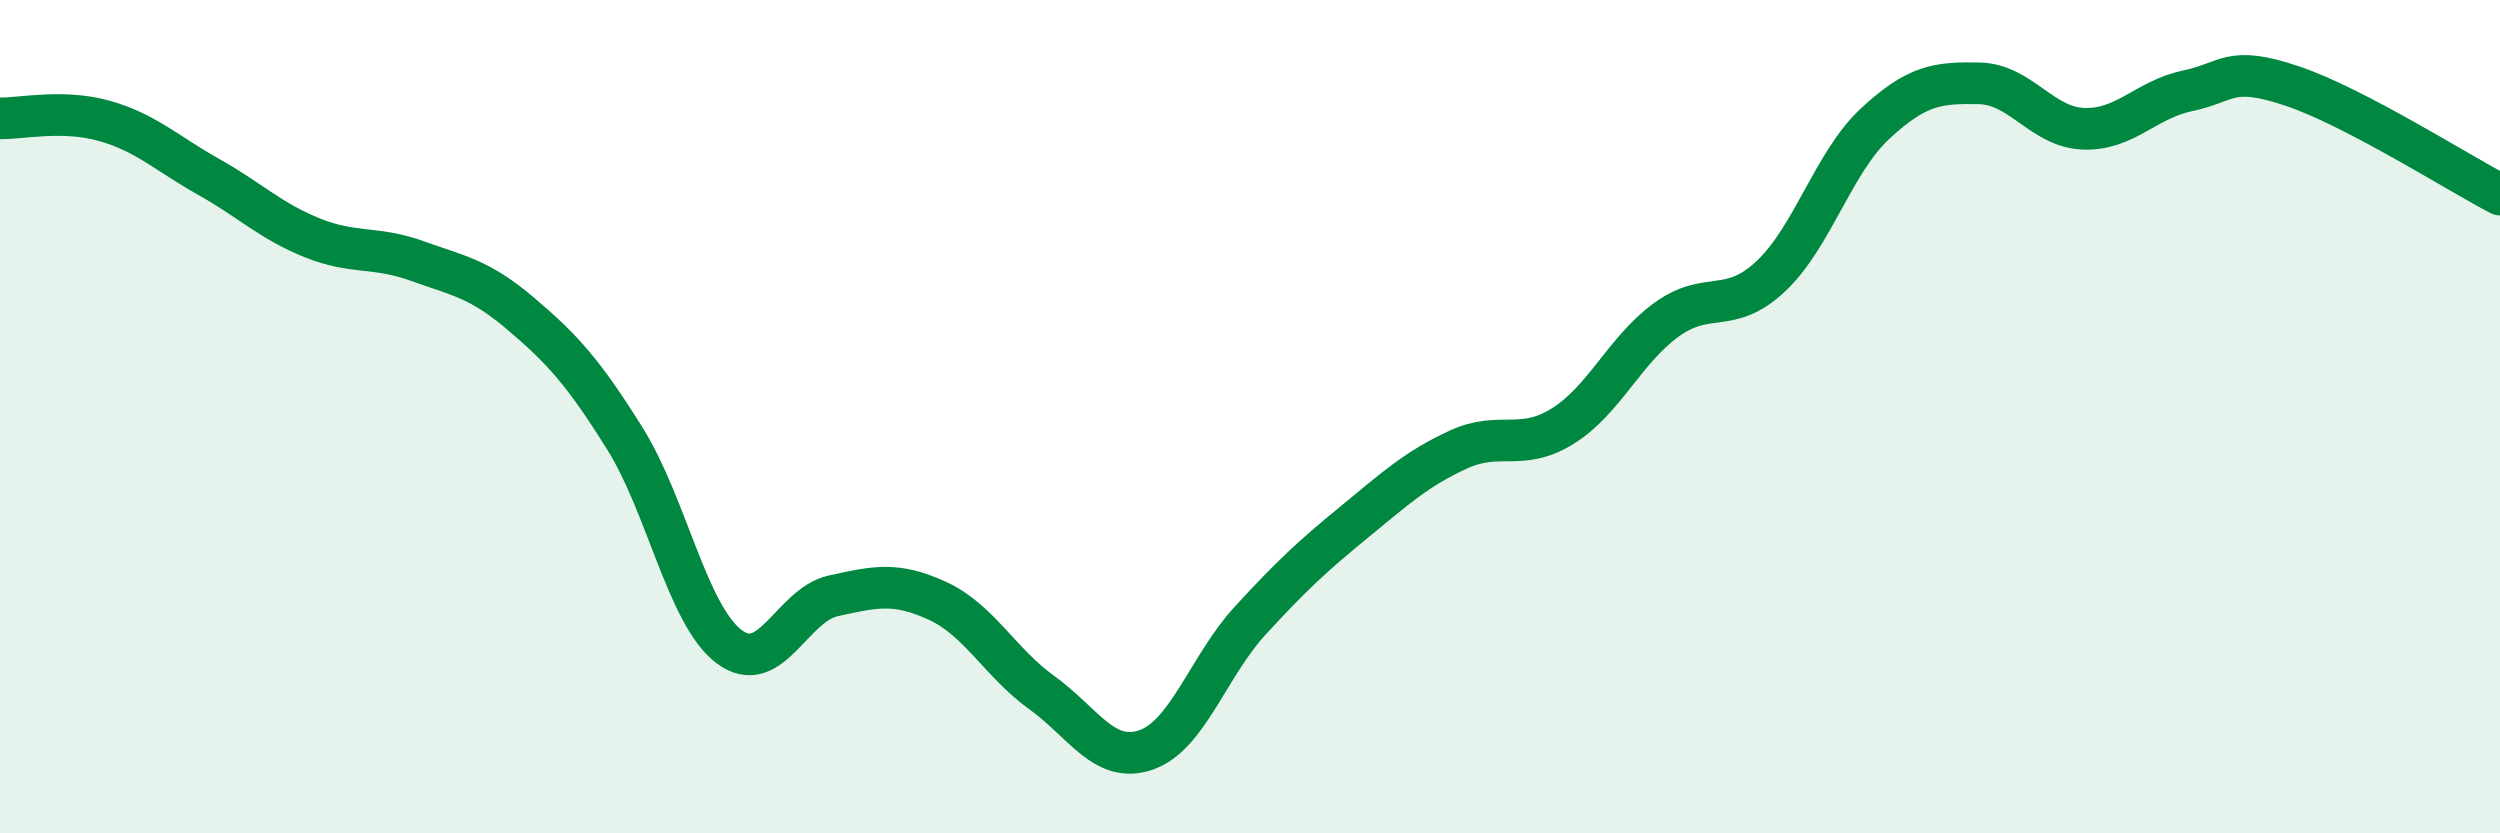
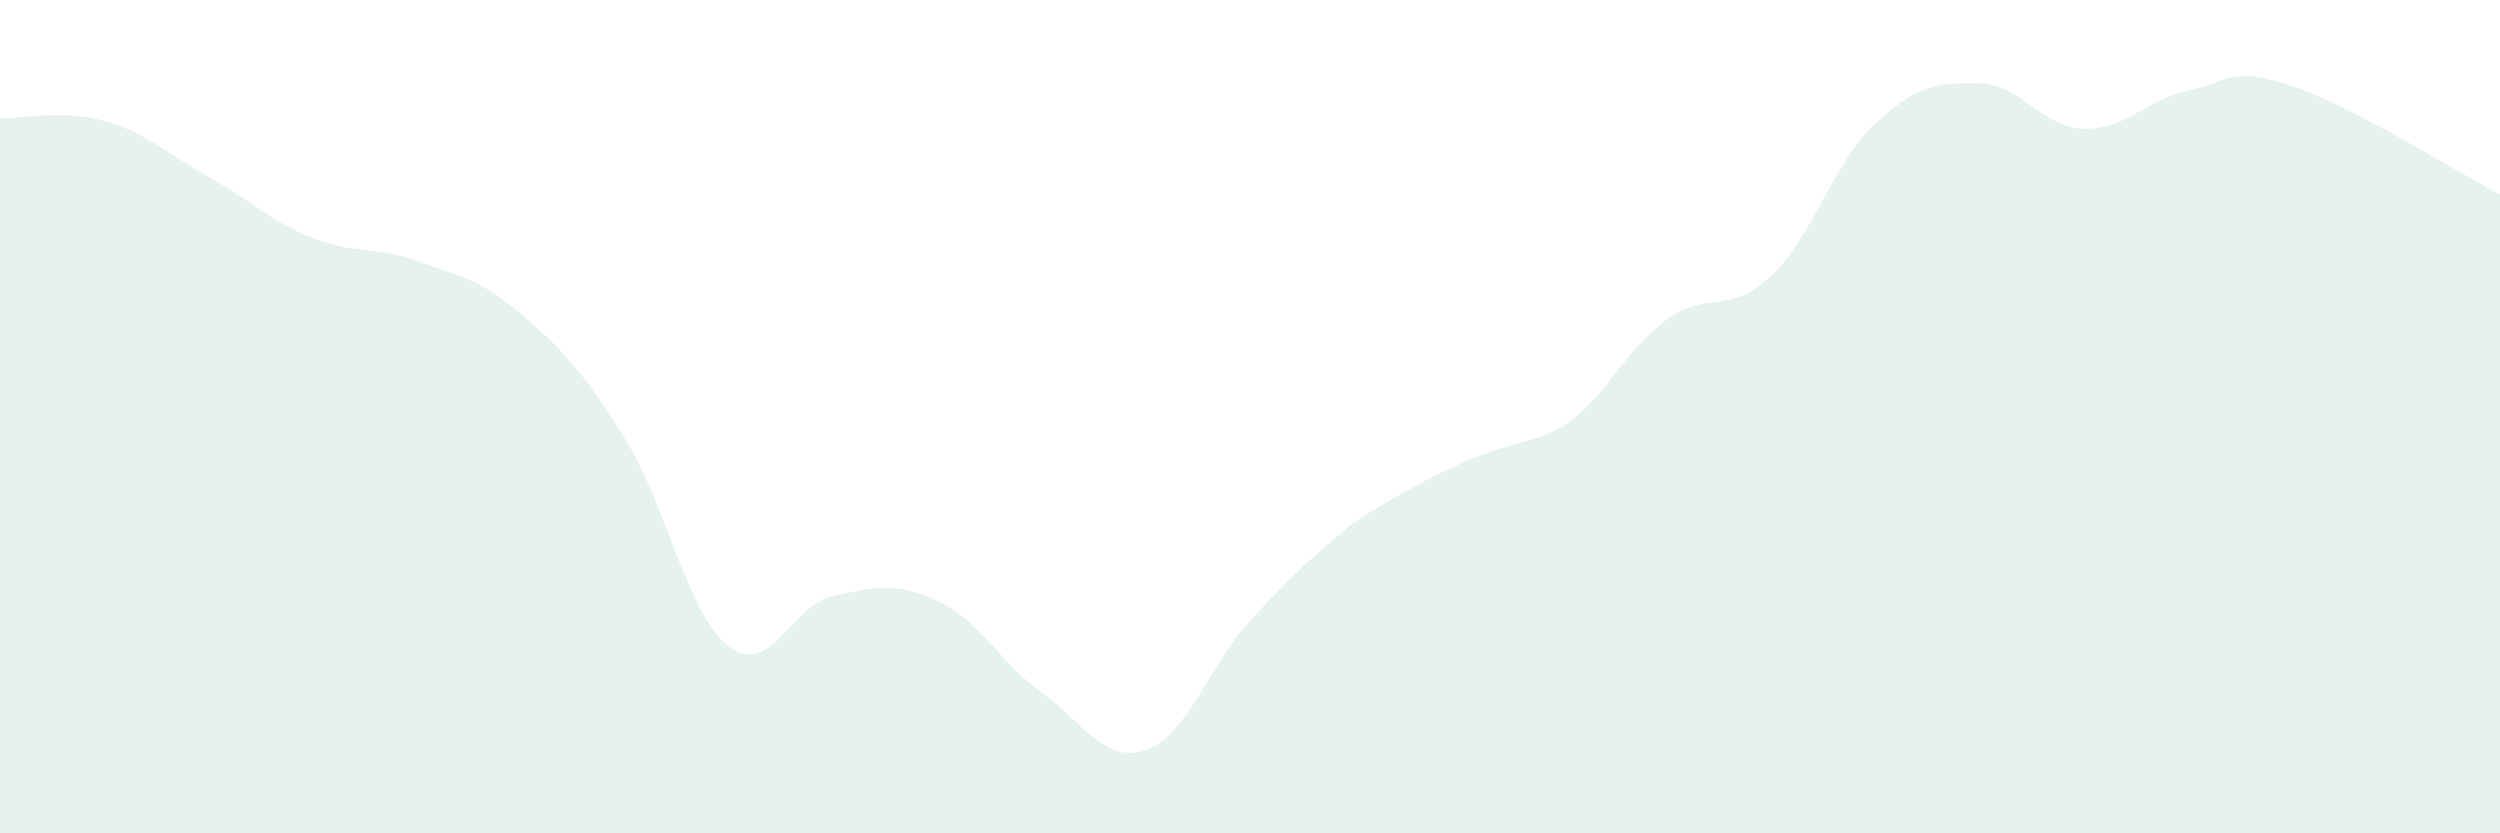
<svg xmlns="http://www.w3.org/2000/svg" width="60" height="20" viewBox="0 0 60 20">
-   <path d="M 0,2.84 C 0.5,2.85 1.5,2.62 2.5,2.9 C 3.5,3.18 4,3.68 5,4.24 C 6,4.8 6.5,5.31 7.5,5.71 C 8.5,6.11 9,5.9 10,6.26 C 11,6.62 11.5,6.68 12.5,7.53 C 13.5,8.38 14,8.93 15,10.53 C 16,12.13 16.5,14.77 17.5,15.52 C 18.5,16.27 19,14.52 20,14.3 C 21,14.08 21.5,13.96 22.5,14.42 C 23.5,14.88 24,15.9 25,16.62 C 26,17.34 26.5,18.34 27.5,18 C 28.5,17.66 29,15.99 30,14.9 C 31,13.81 31.5,13.35 32.5,12.53 C 33.5,11.71 34,11.25 35,10.79 C 36,10.33 36.5,10.85 37.5,10.23 C 38.5,9.61 39,8.39 40,7.67 C 41,6.95 41.5,7.57 42.5,6.63 C 43.5,5.69 44,3.9 45,2.97 C 46,2.04 46.5,1.98 47.5,2 C 48.5,2.02 49,3.05 50,3.09 C 51,3.13 51.5,2.39 52.5,2.18 C 53.5,1.97 53.5,1.56 55,2.06 C 56.5,2.56 59,4.15 60,4.67L60 20L0 20Z" fill="#008740" opacity="0.1" stroke-linecap="round" stroke-linejoin="round" />
-   <path d="M 0,2.84 C 0.5,2.85 1.5,2.62 2.5,2.9 C 3.5,3.18 4,3.68 5,4.24 C 6,4.8 6.5,5.31 7.5,5.71 C 8.5,6.11 9,5.9 10,6.26 C 11,6.62 11.5,6.68 12.5,7.53 C 13.5,8.38 14,8.93 15,10.53 C 16,12.13 16.5,14.77 17.5,15.52 C 18.5,16.27 19,14.52 20,14.3 C 21,14.08 21.5,13.96 22.5,14.42 C 23.5,14.88 24,15.9 25,16.62 C 26,17.34 26.5,18.34 27.5,18 C 28.5,17.66 29,15.99 30,14.9 C 31,13.81 31.5,13.35 32.5,12.53 C 33.5,11.71 34,11.25 35,10.79 C 36,10.33 36.5,10.85 37.5,10.23 C 38.5,9.61 39,8.39 40,7.67 C 41,6.95 41.5,7.57 42.5,6.63 C 43.5,5.69 44,3.9 45,2.97 C 46,2.04 46.5,1.98 47.5,2 C 48.5,2.02 49,3.05 50,3.09 C 51,3.13 51.5,2.39 52.5,2.18 C 53.5,1.97 53.5,1.56 55,2.06 C 56.5,2.56 59,4.15 60,4.67" stroke="#008740" stroke-width="1" fill="none" stroke-linecap="round" stroke-linejoin="round" />
+   <path d="M 0,2.84 C 0.5,2.85 1.5,2.62 2.5,2.9 C 3.5,3.18 4,3.68 5,4.24 C 6,4.8 6.5,5.31 7.5,5.71 C 8.5,6.11 9,5.9 10,6.26 C 11,6.62 11.5,6.68 12.5,7.53 C 13.5,8.38 14,8.93 15,10.53 C 16,12.13 16.5,14.77 17.5,15.52 C 18.5,16.27 19,14.52 20,14.3 C 21,14.08 21.5,13.96 22.5,14.42 C 23.5,14.88 24,15.9 25,16.62 C 26,17.34 26.5,18.34 27.5,18 C 28.5,17.66 29,15.99 30,14.9 C 31,13.81 31.5,13.35 32.5,12.53 C 36,10.33 36.5,10.85 37.5,10.23 C 38.5,9.61 39,8.39 40,7.67 C 41,6.95 41.5,7.57 42.5,6.63 C 43.5,5.69 44,3.9 45,2.97 C 46,2.04 46.5,1.98 47.5,2 C 48.5,2.02 49,3.05 50,3.09 C 51,3.13 51.5,2.39 52.5,2.18 C 53.5,1.97 53.5,1.56 55,2.06 C 56.5,2.56 59,4.15 60,4.67L60 20L0 20Z" fill="#008740" opacity="0.1" stroke-linecap="round" stroke-linejoin="round" />
</svg>